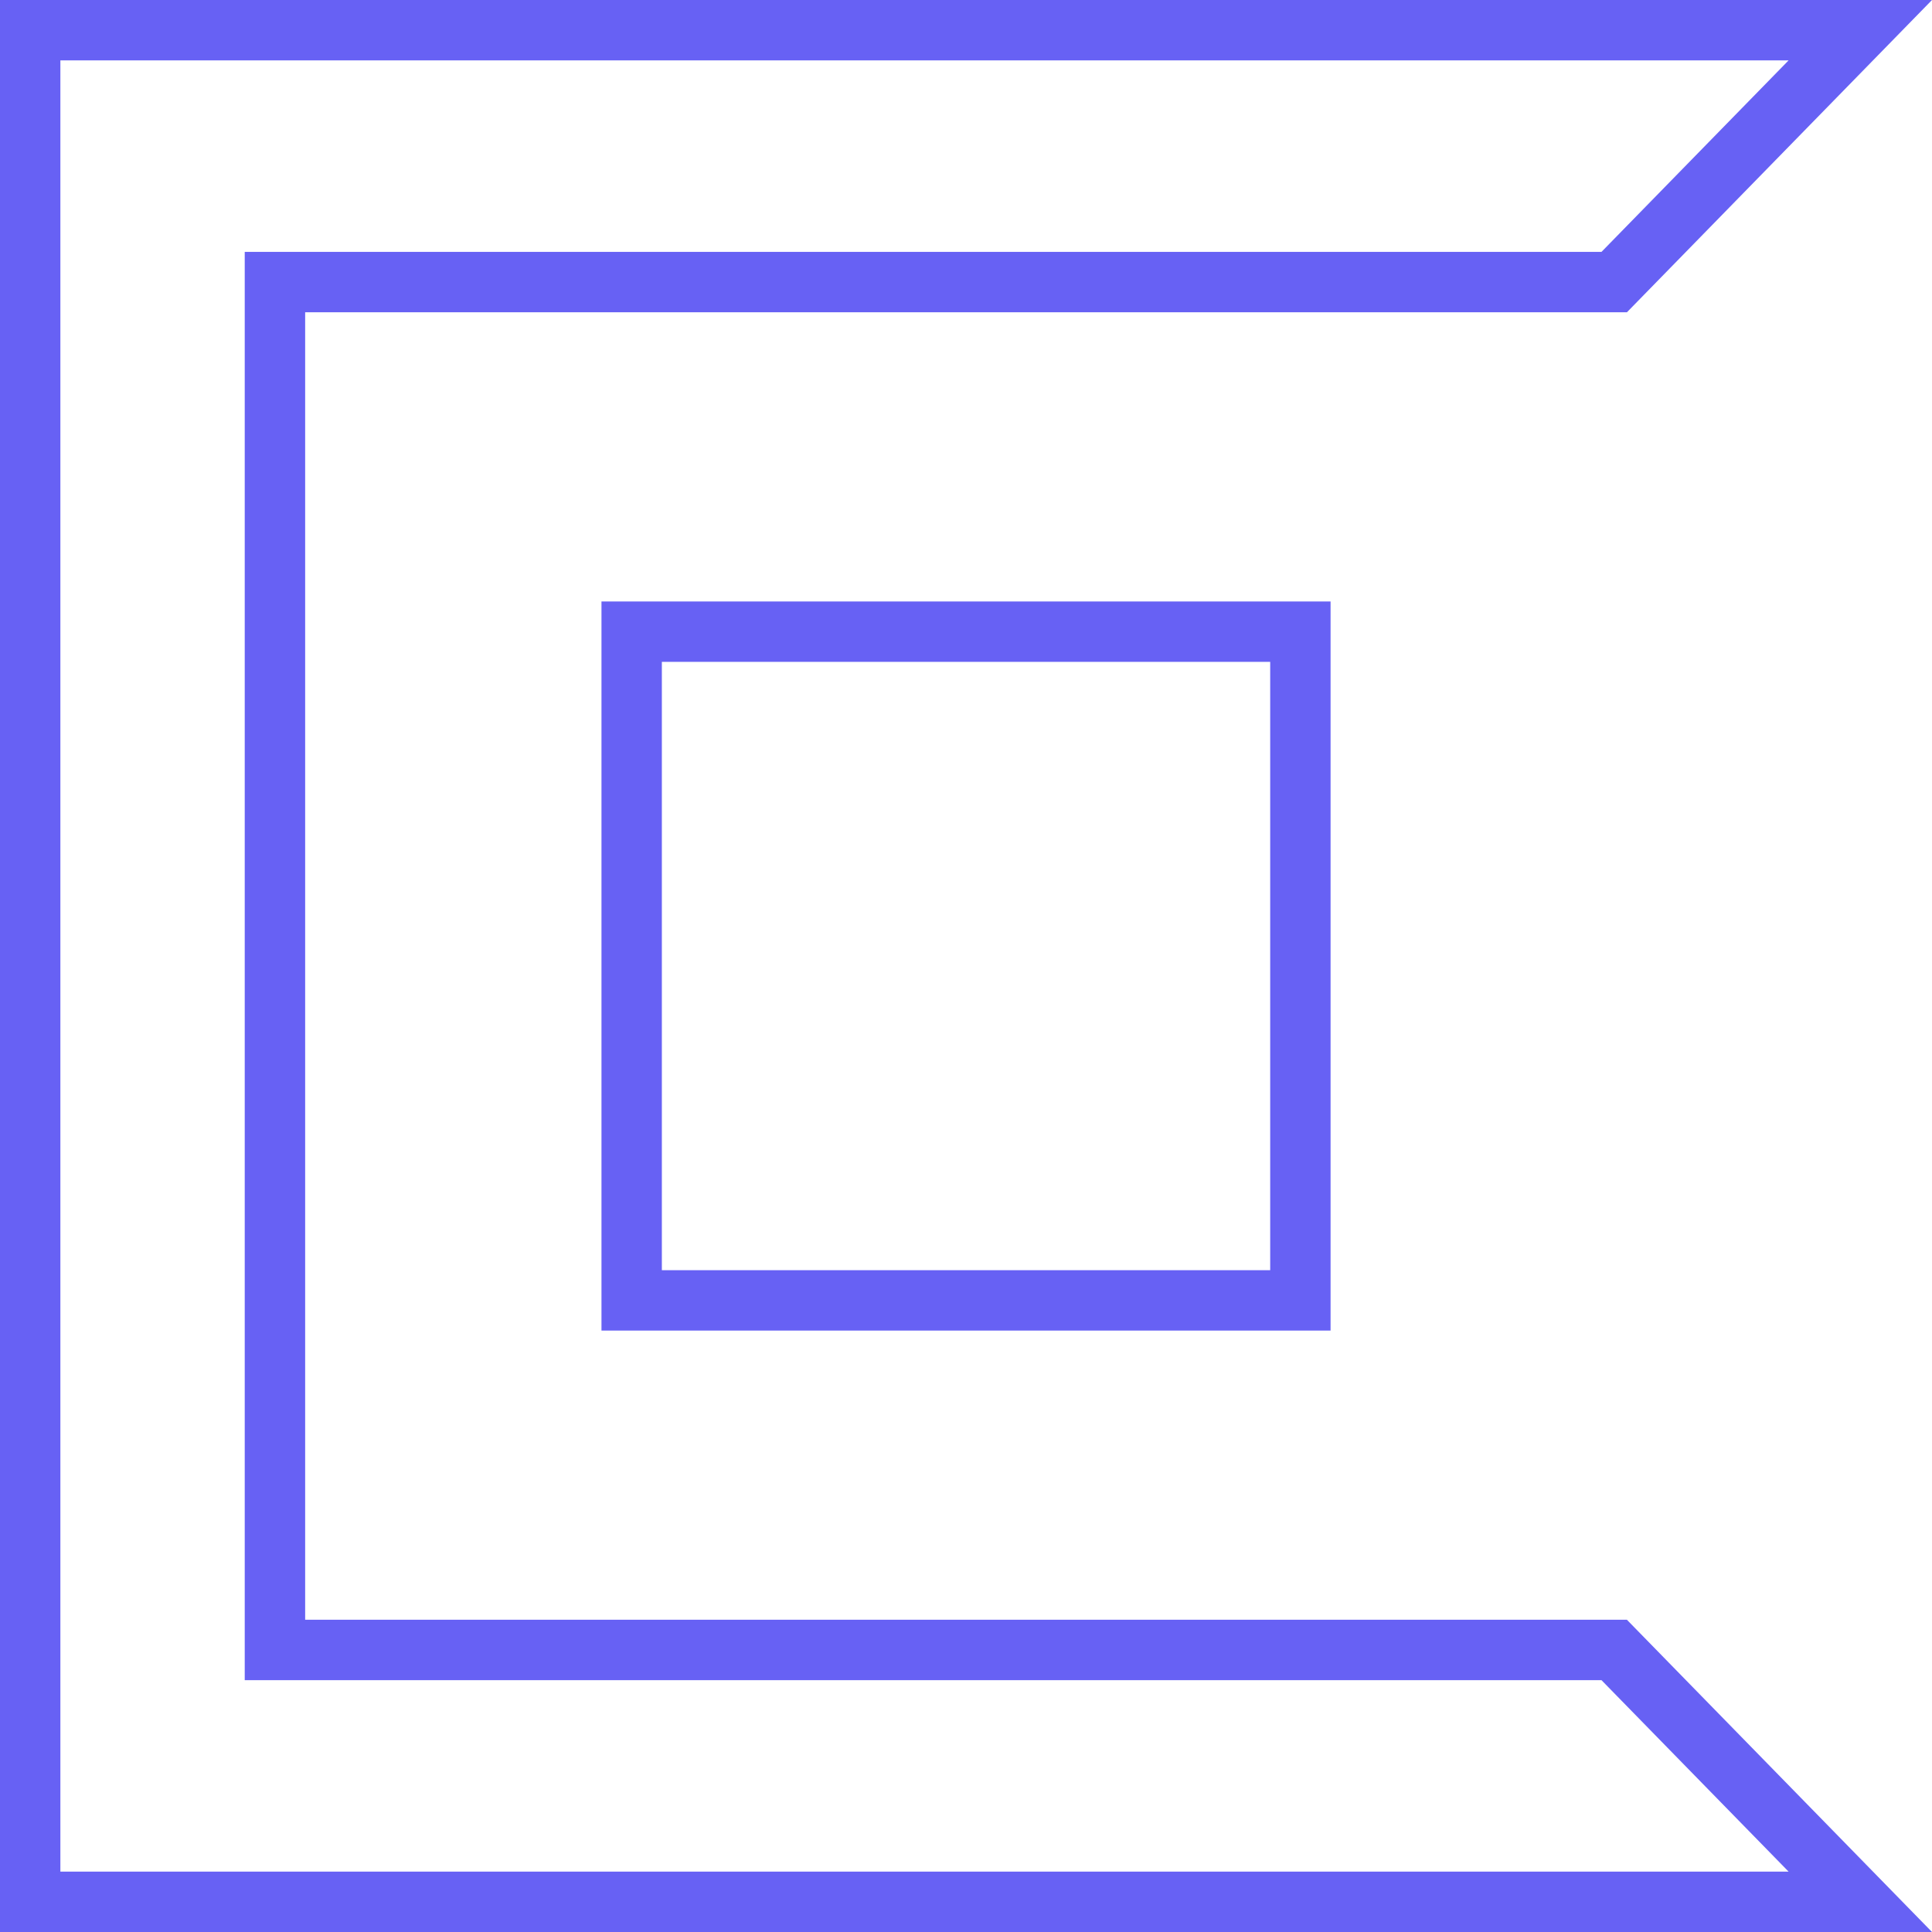
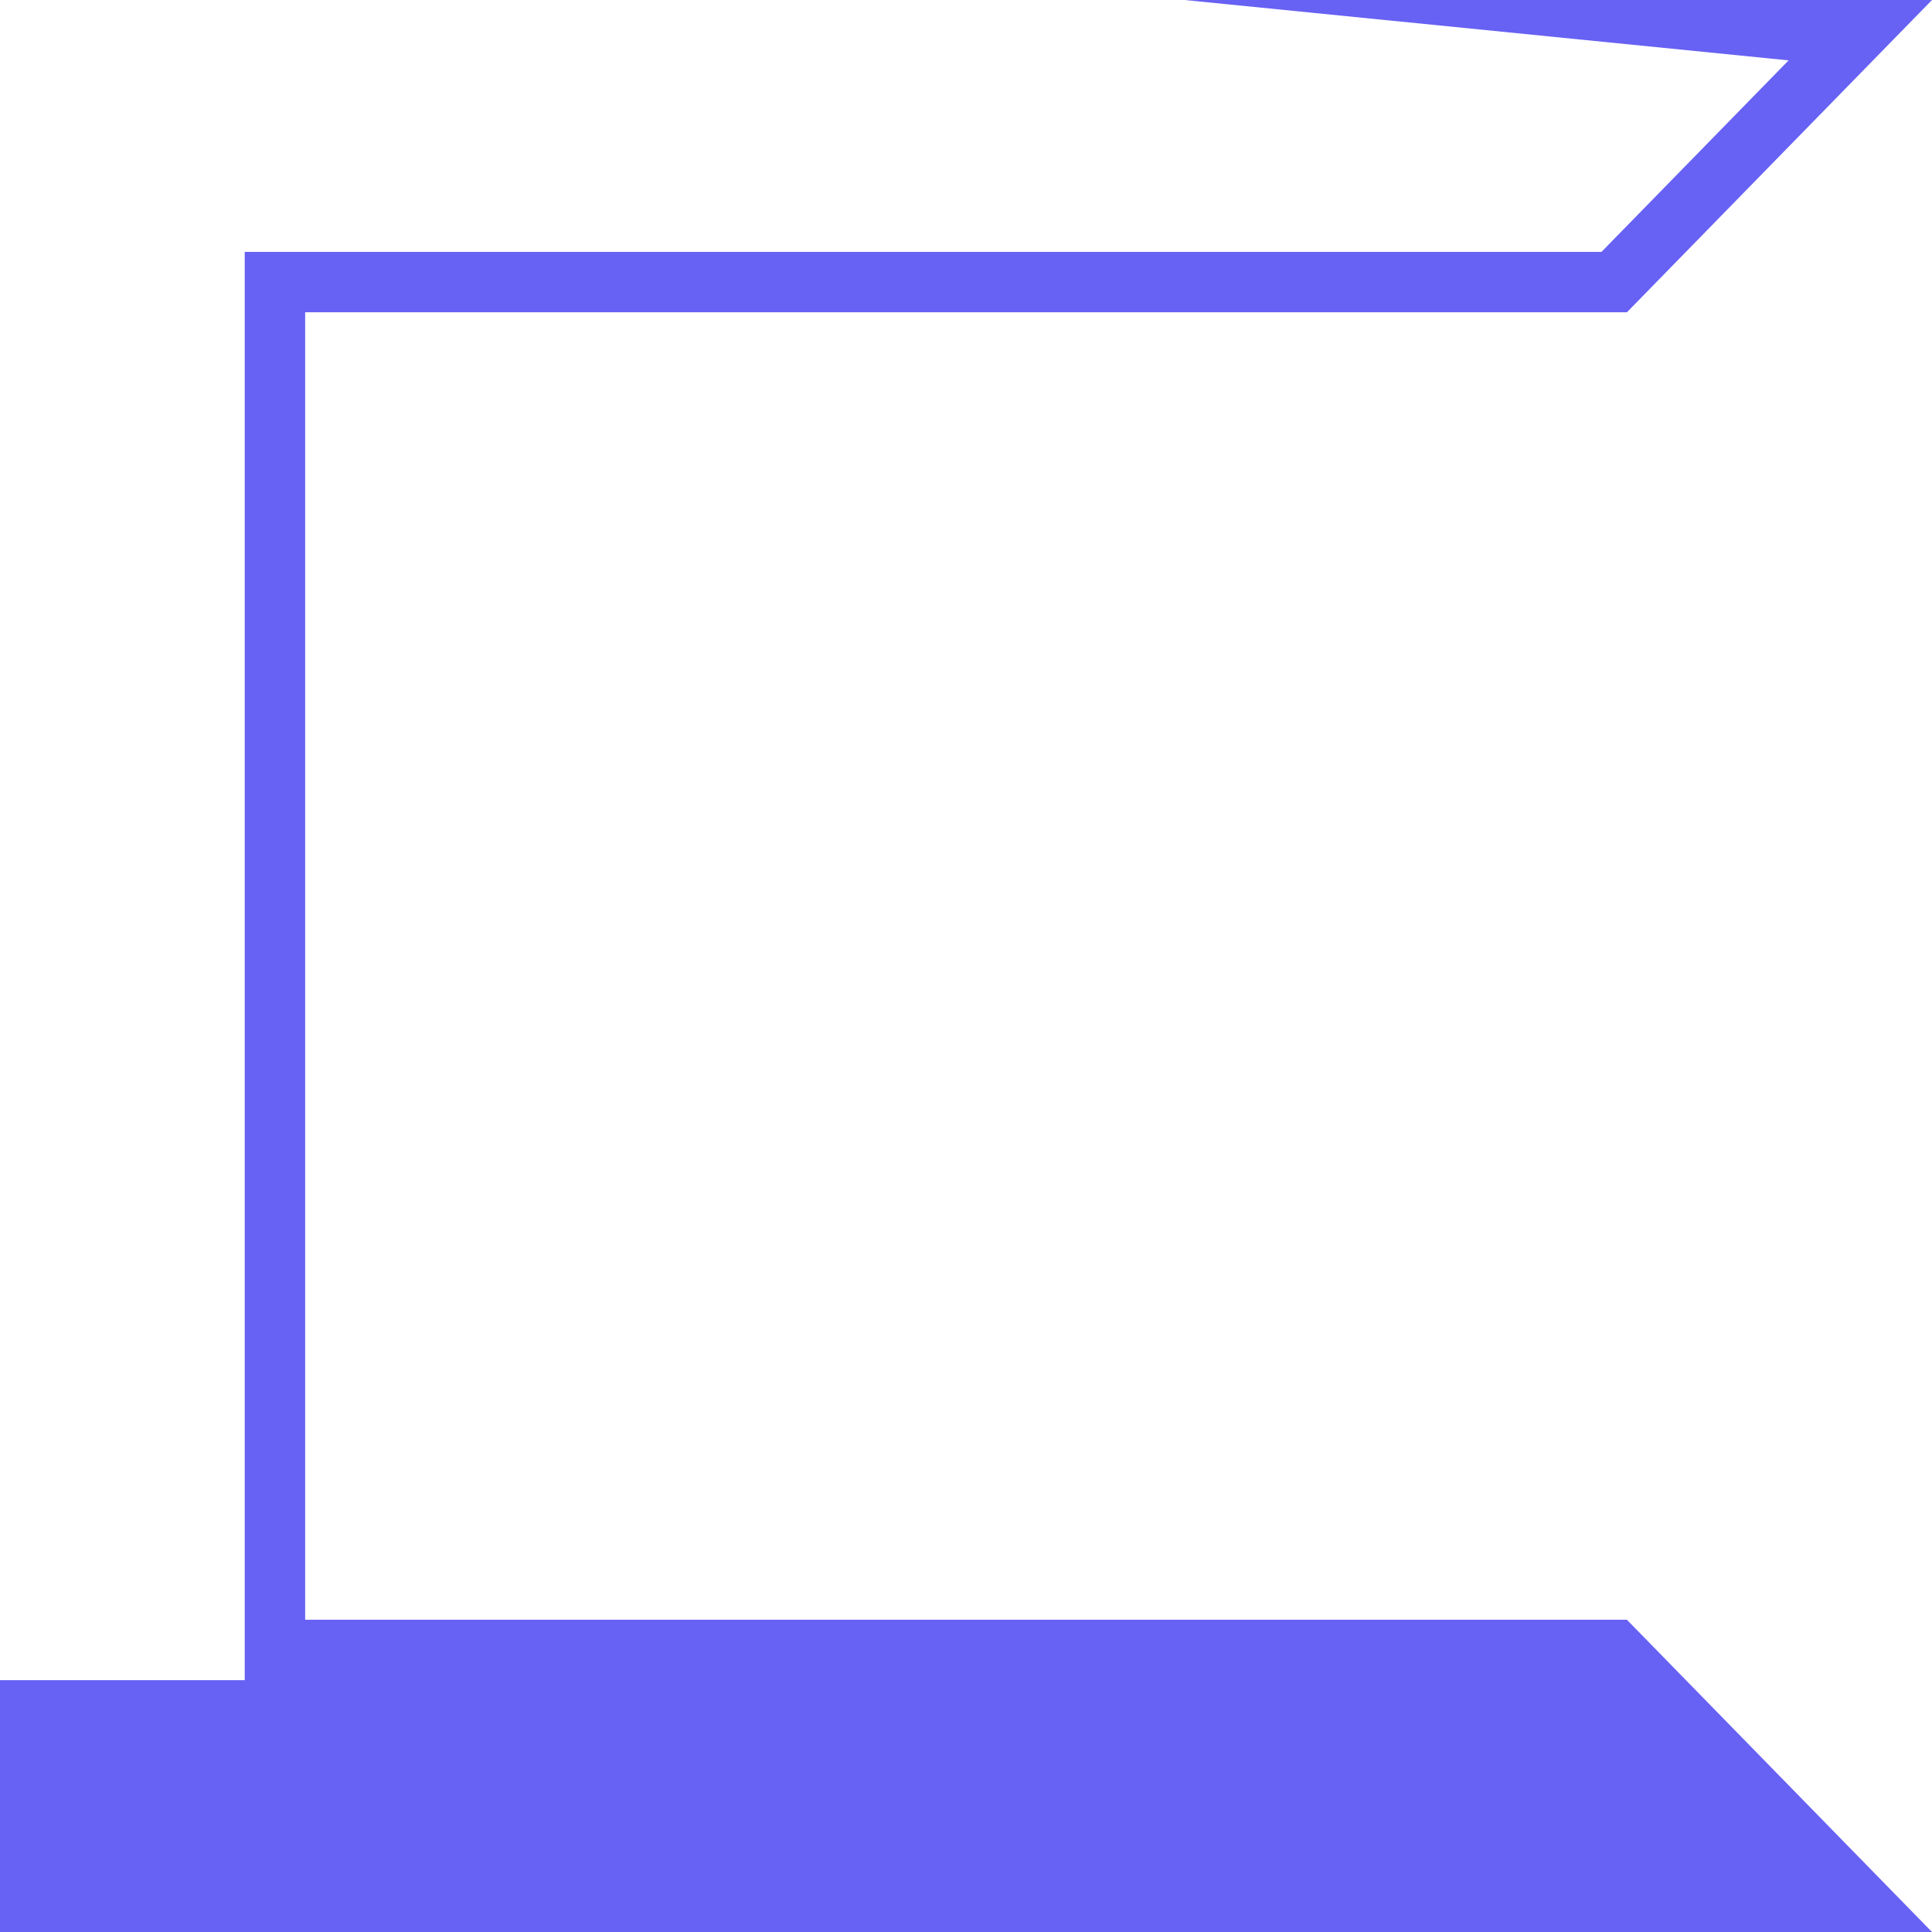
<svg xmlns="http://www.w3.org/2000/svg" fill="none" height="40" viewBox="0 0 40 40" width="40">
  <g fill="#6761f4">
-     <path d="m37.031 1.25-3.874 3.965h-26.84-1.25v1.25 27.071 1.25h1.25 26.84l3.874 3.964h-35.781v-37.5zm2.969-1.25h-40v40h40l-6.317-6.465h-27.365v-27.07h27.366z" />
-     <path d="m26.298 13.703v12.595h-12.595v-12.595zm1.25-1.25h-15.095v15.095h15.095z" />
+     <path d="m37.031 1.25-3.874 3.965h-26.84-1.25v1.25 27.071 1.25h1.25 26.84h-35.781v-37.5zm2.969-1.25h-40v40h40l-6.317-6.465h-27.365v-27.07h27.366z" />
  </g>
</svg>